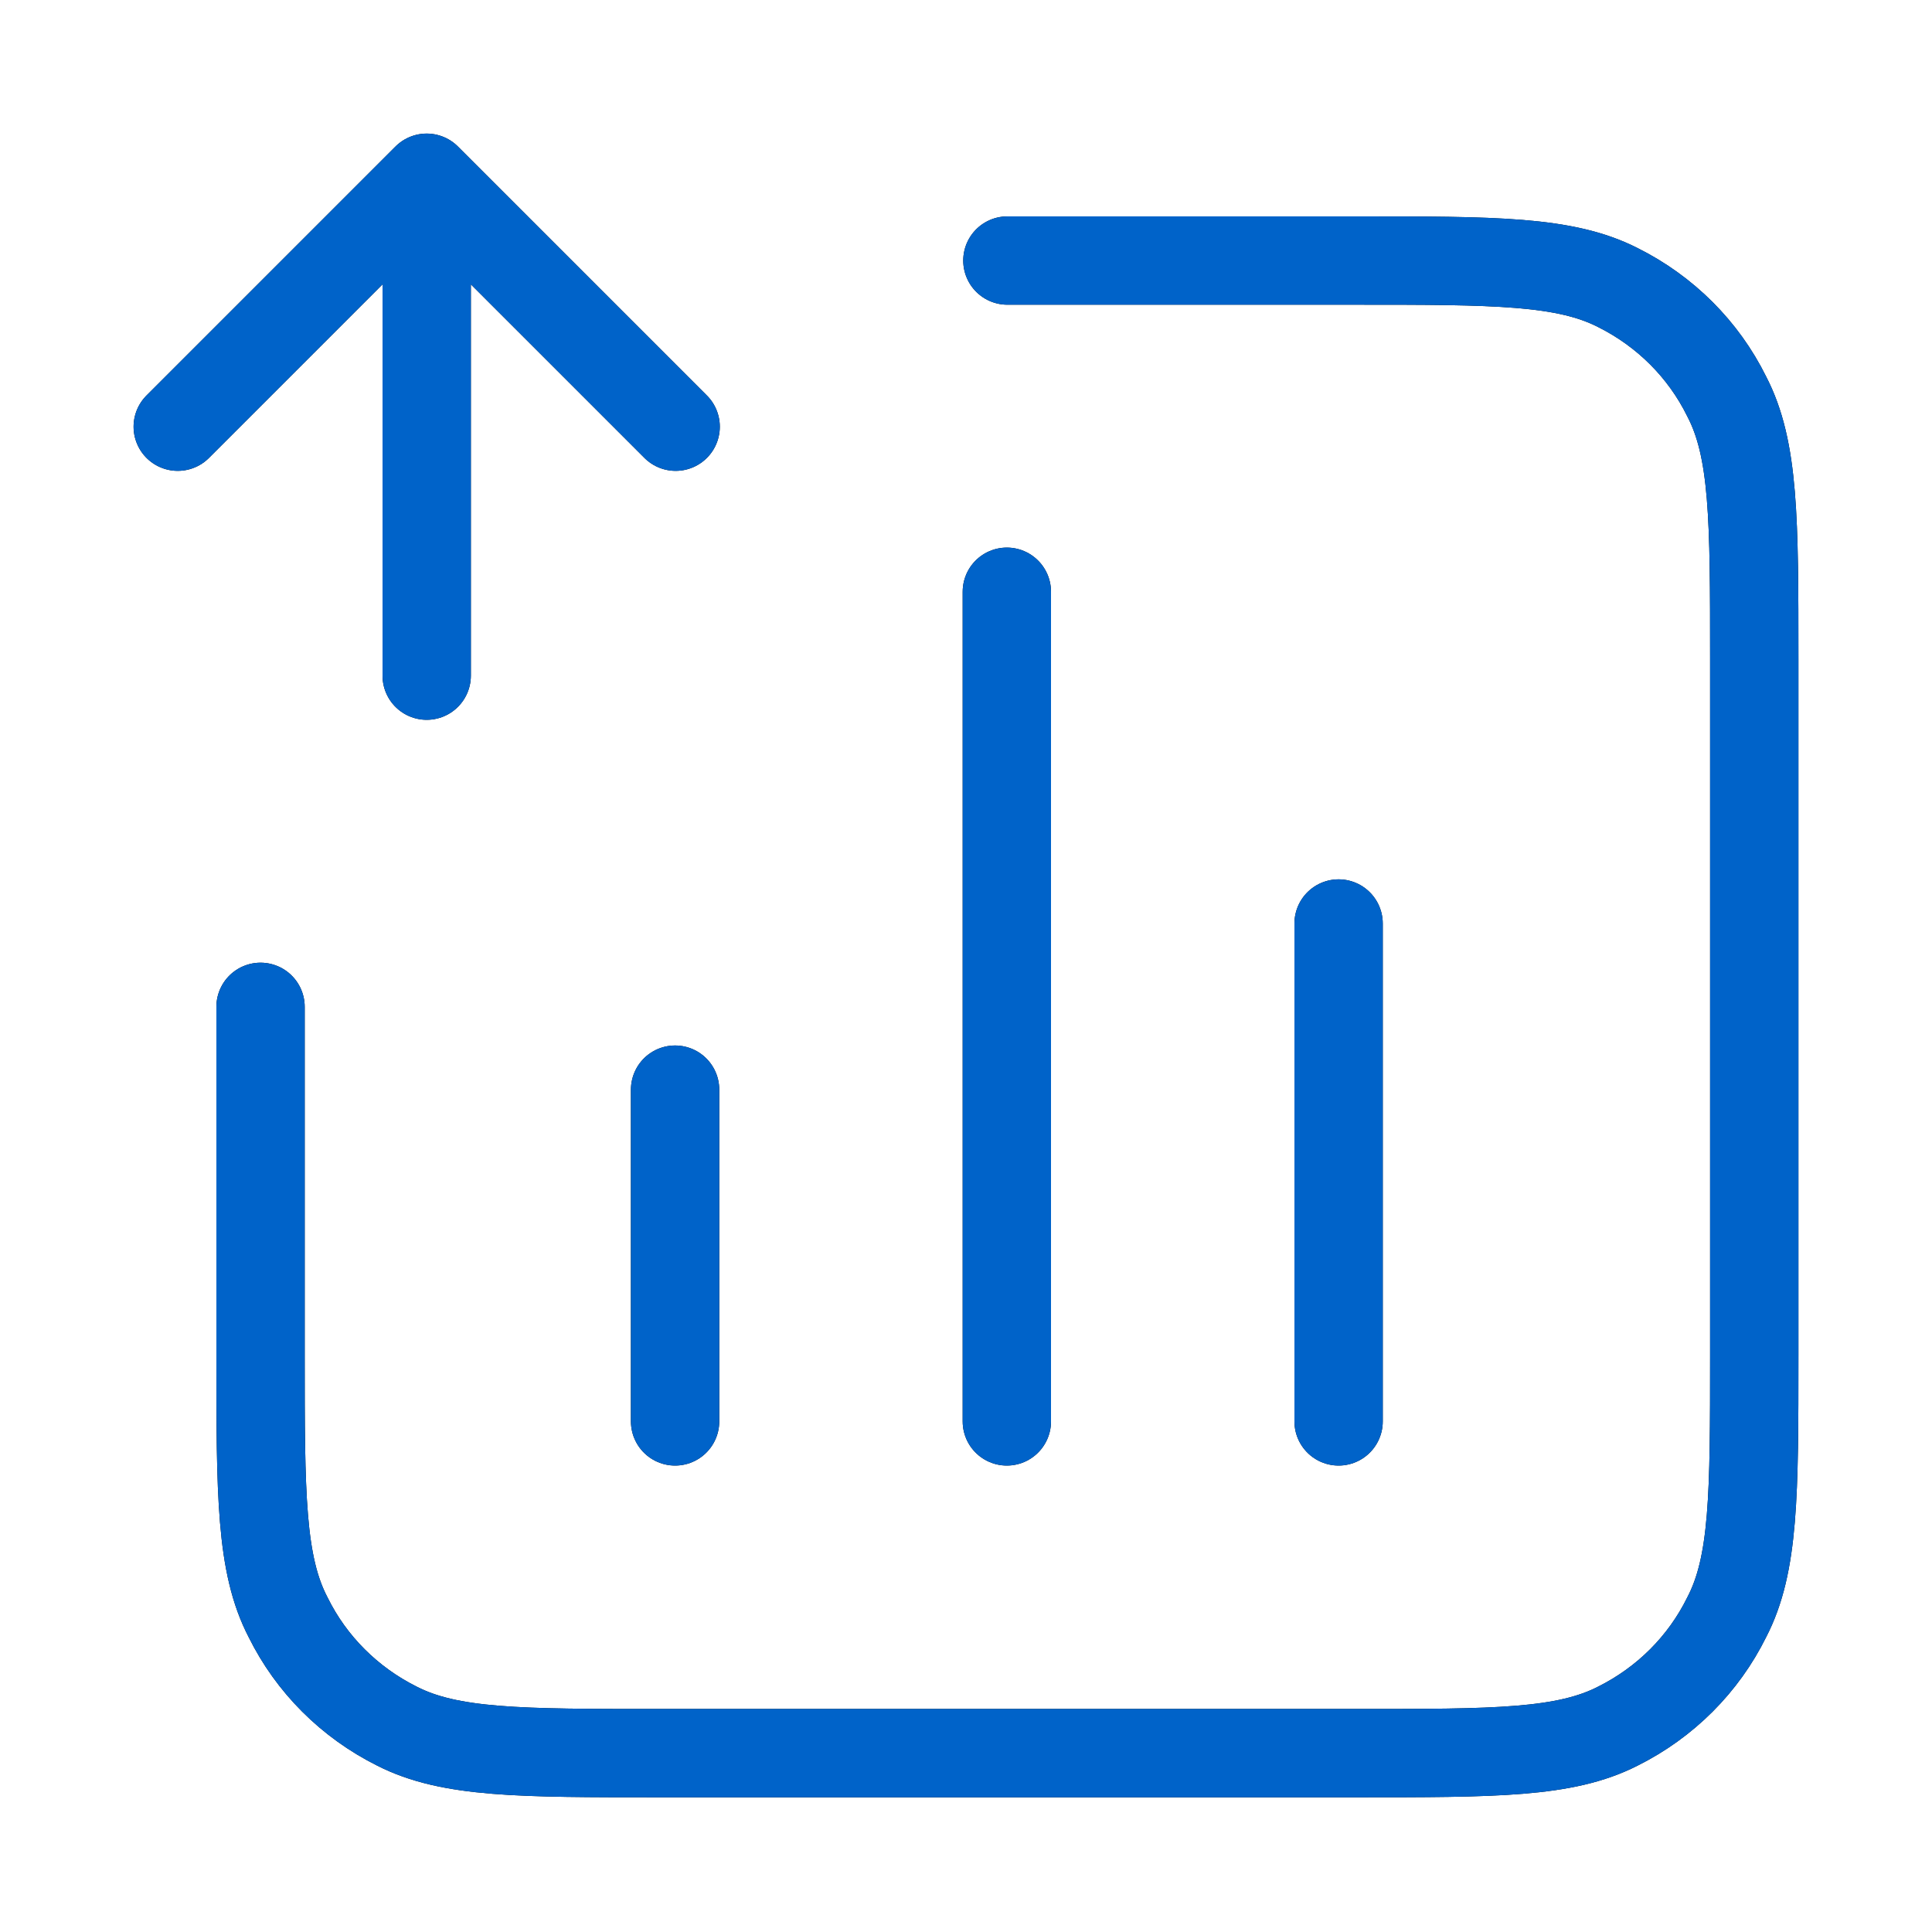
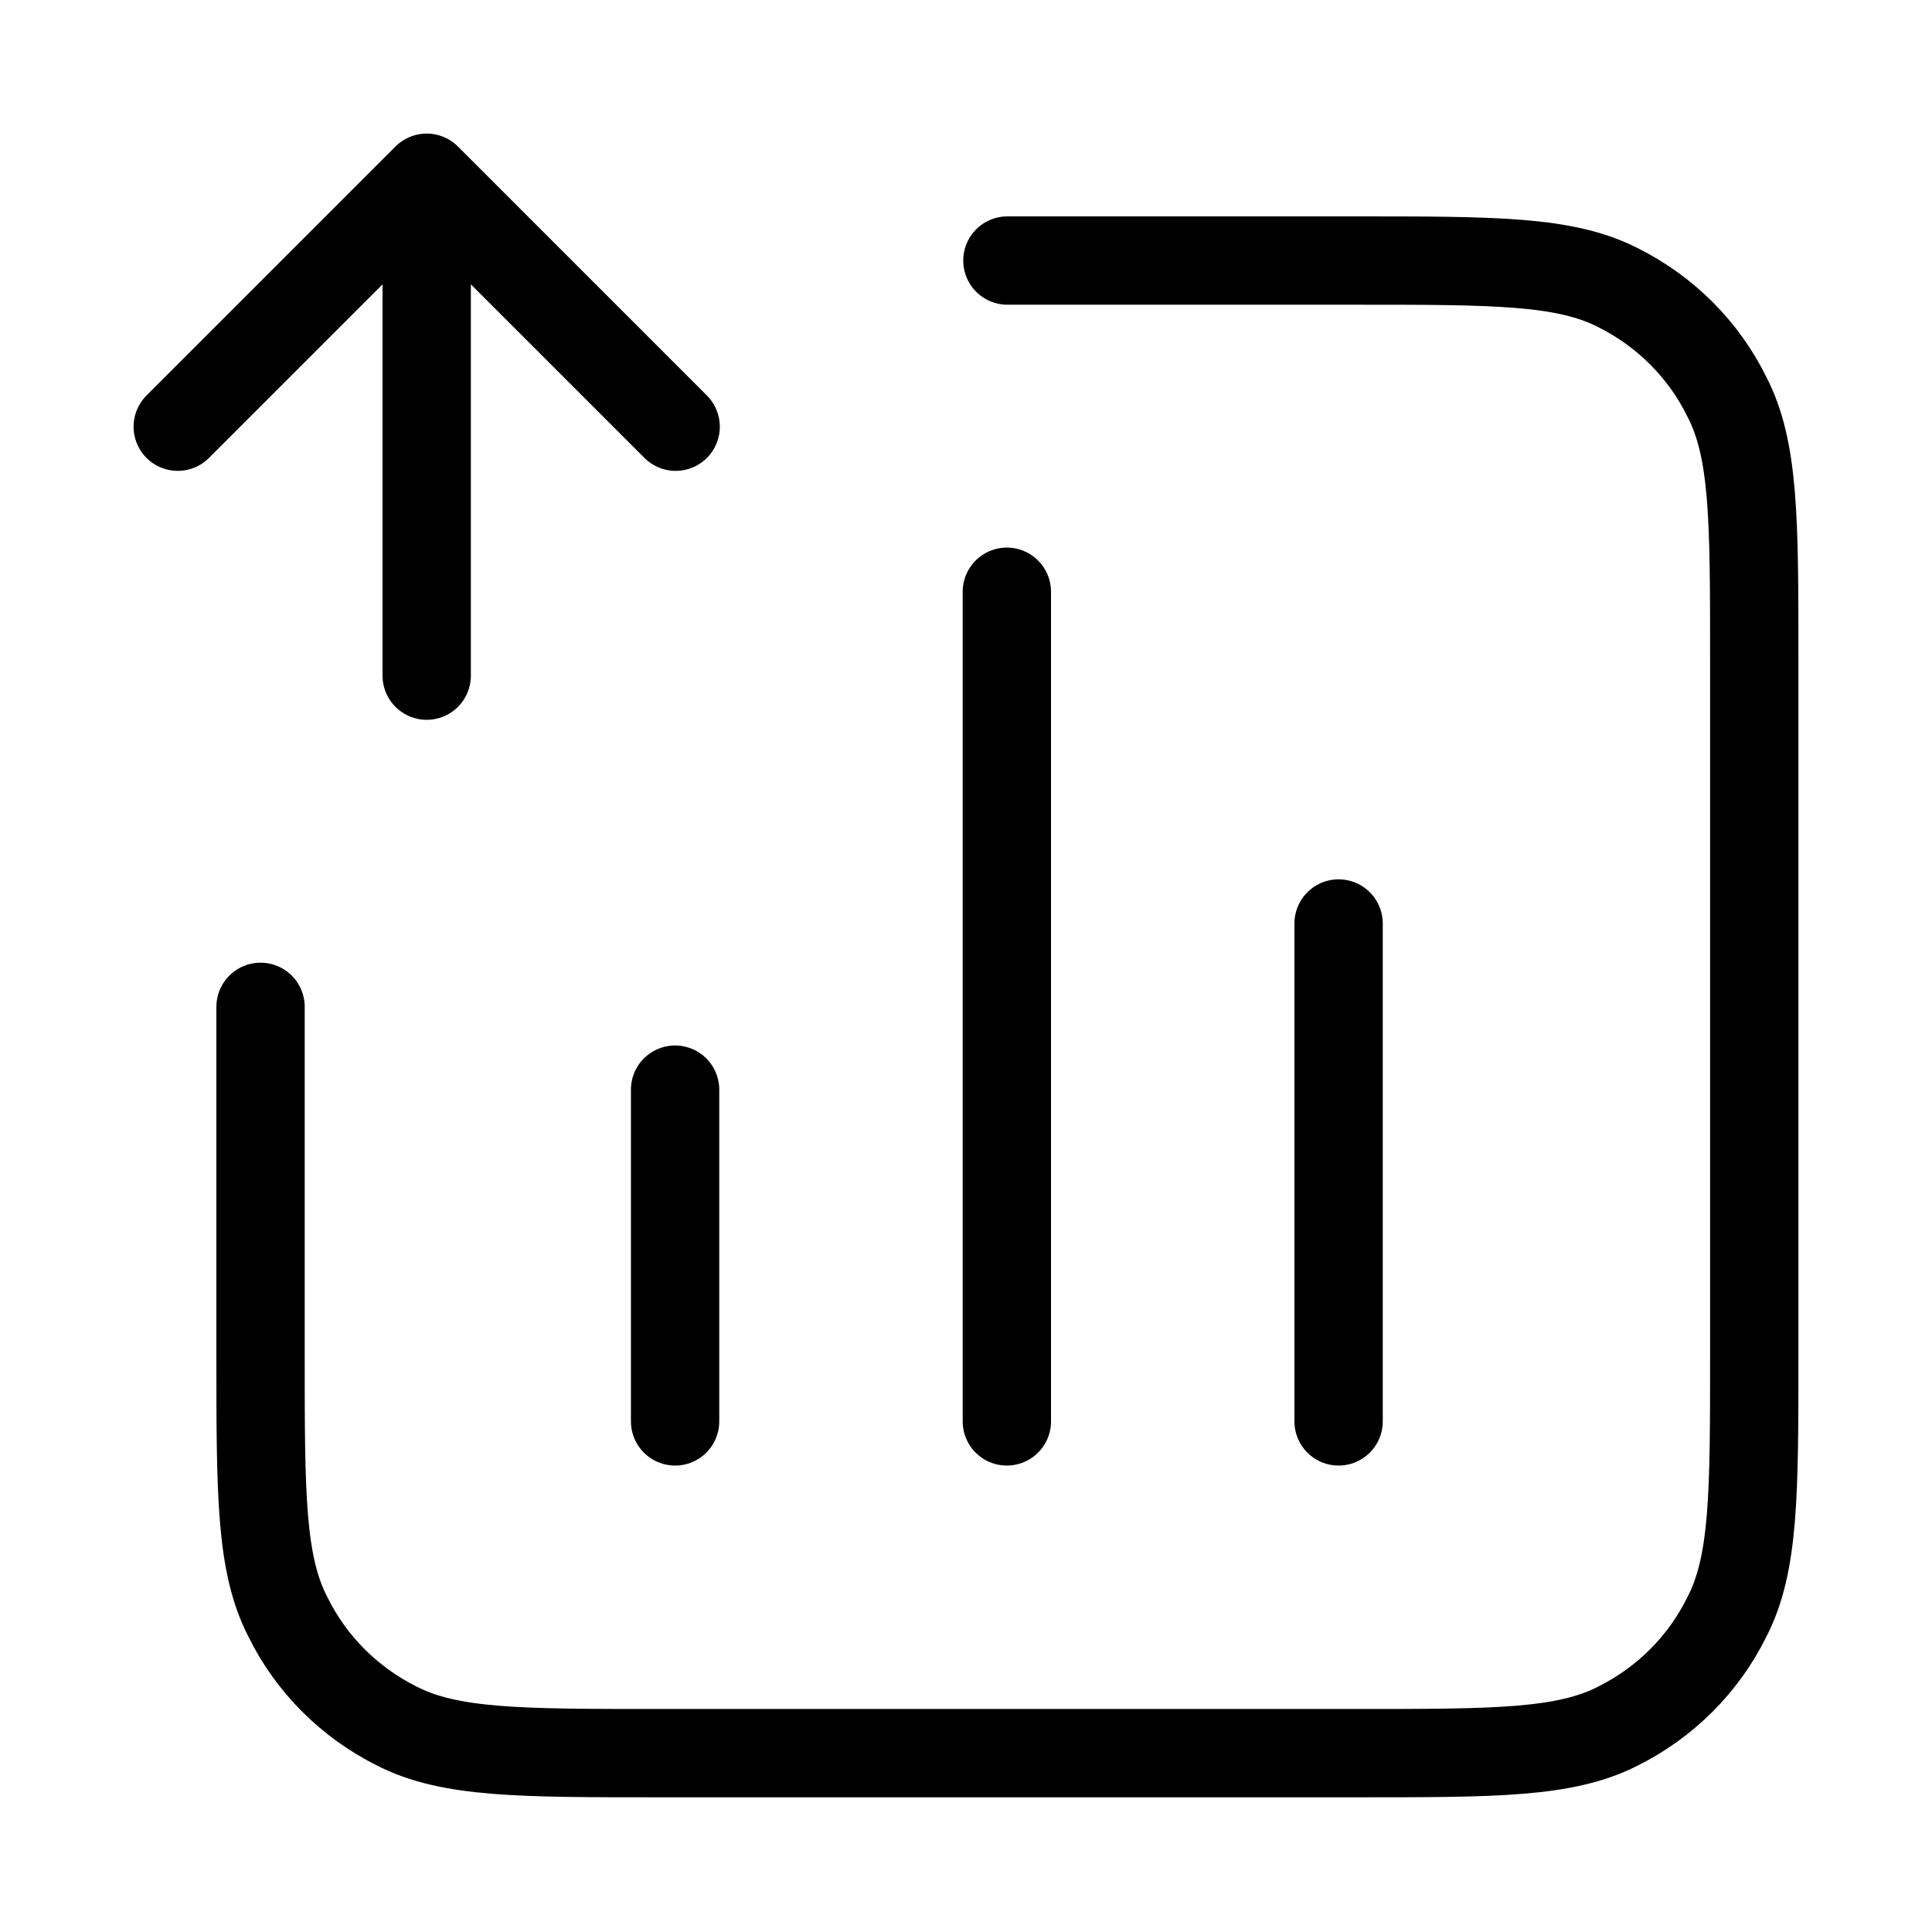
<svg xmlns="http://www.w3.org/2000/svg" id="Layer_1" viewBox="0 0 35 35">
  <defs>
    <style>.cls-1{stroke:#0063c9;}.cls-1,.cls-2{fill:none;stroke-linecap:round;stroke-linejoin:round;stroke-width:1.6px;}.cls-2{stroke:#000;}</style>
  </defs>
  <path class="cls-2" d="m18.25,4.72h6.31c2.52,0,3.79,0,4.75.49.86.43,1.55,1.12,1.97,1.97.5.96.5,2.23.5,4.75v12.62c0,2.52,0,3.79-.5,4.75-.42.85-1.11,1.54-1.97,1.97-.96.49-2.22.49-4.75.49h-12.62c-2.52,0-3.79,0-4.75-.49-.86-.43-1.55-1.12-1.97-1.97-.5-.96-.5-2.23-.5-4.75v-6.31m7.51,1.5v6.01m12.02-9.02v9.02m-6.01-15.03v15.03M3.22,7.73L7.73,3.22m0,0l4.51,4.51M7.73,3.22v9.02" />
-   <path class="cls-1" d="m18.25,4.72h6.31c2.52,0,3.79,0,4.75.49.86.43,1.55,1.12,1.97,1.97.5.96.5,2.23.5,4.75v12.62c0,2.52,0,3.79-.5,4.75-.42.85-1.11,1.54-1.97,1.97-.96.49-2.22.49-4.75.49h-12.62c-2.52,0-3.79,0-4.75-.49-.86-.43-1.55-1.12-1.97-1.97-.5-.96-.5-2.23-.5-4.75v-6.31m7.51,1.5v6.01m12.02-9.02v9.02m-6.01-15.03v15.03M3.22,7.73L7.73,3.22m0,0l4.51,4.51M7.73,3.22v9.02" />
</svg>